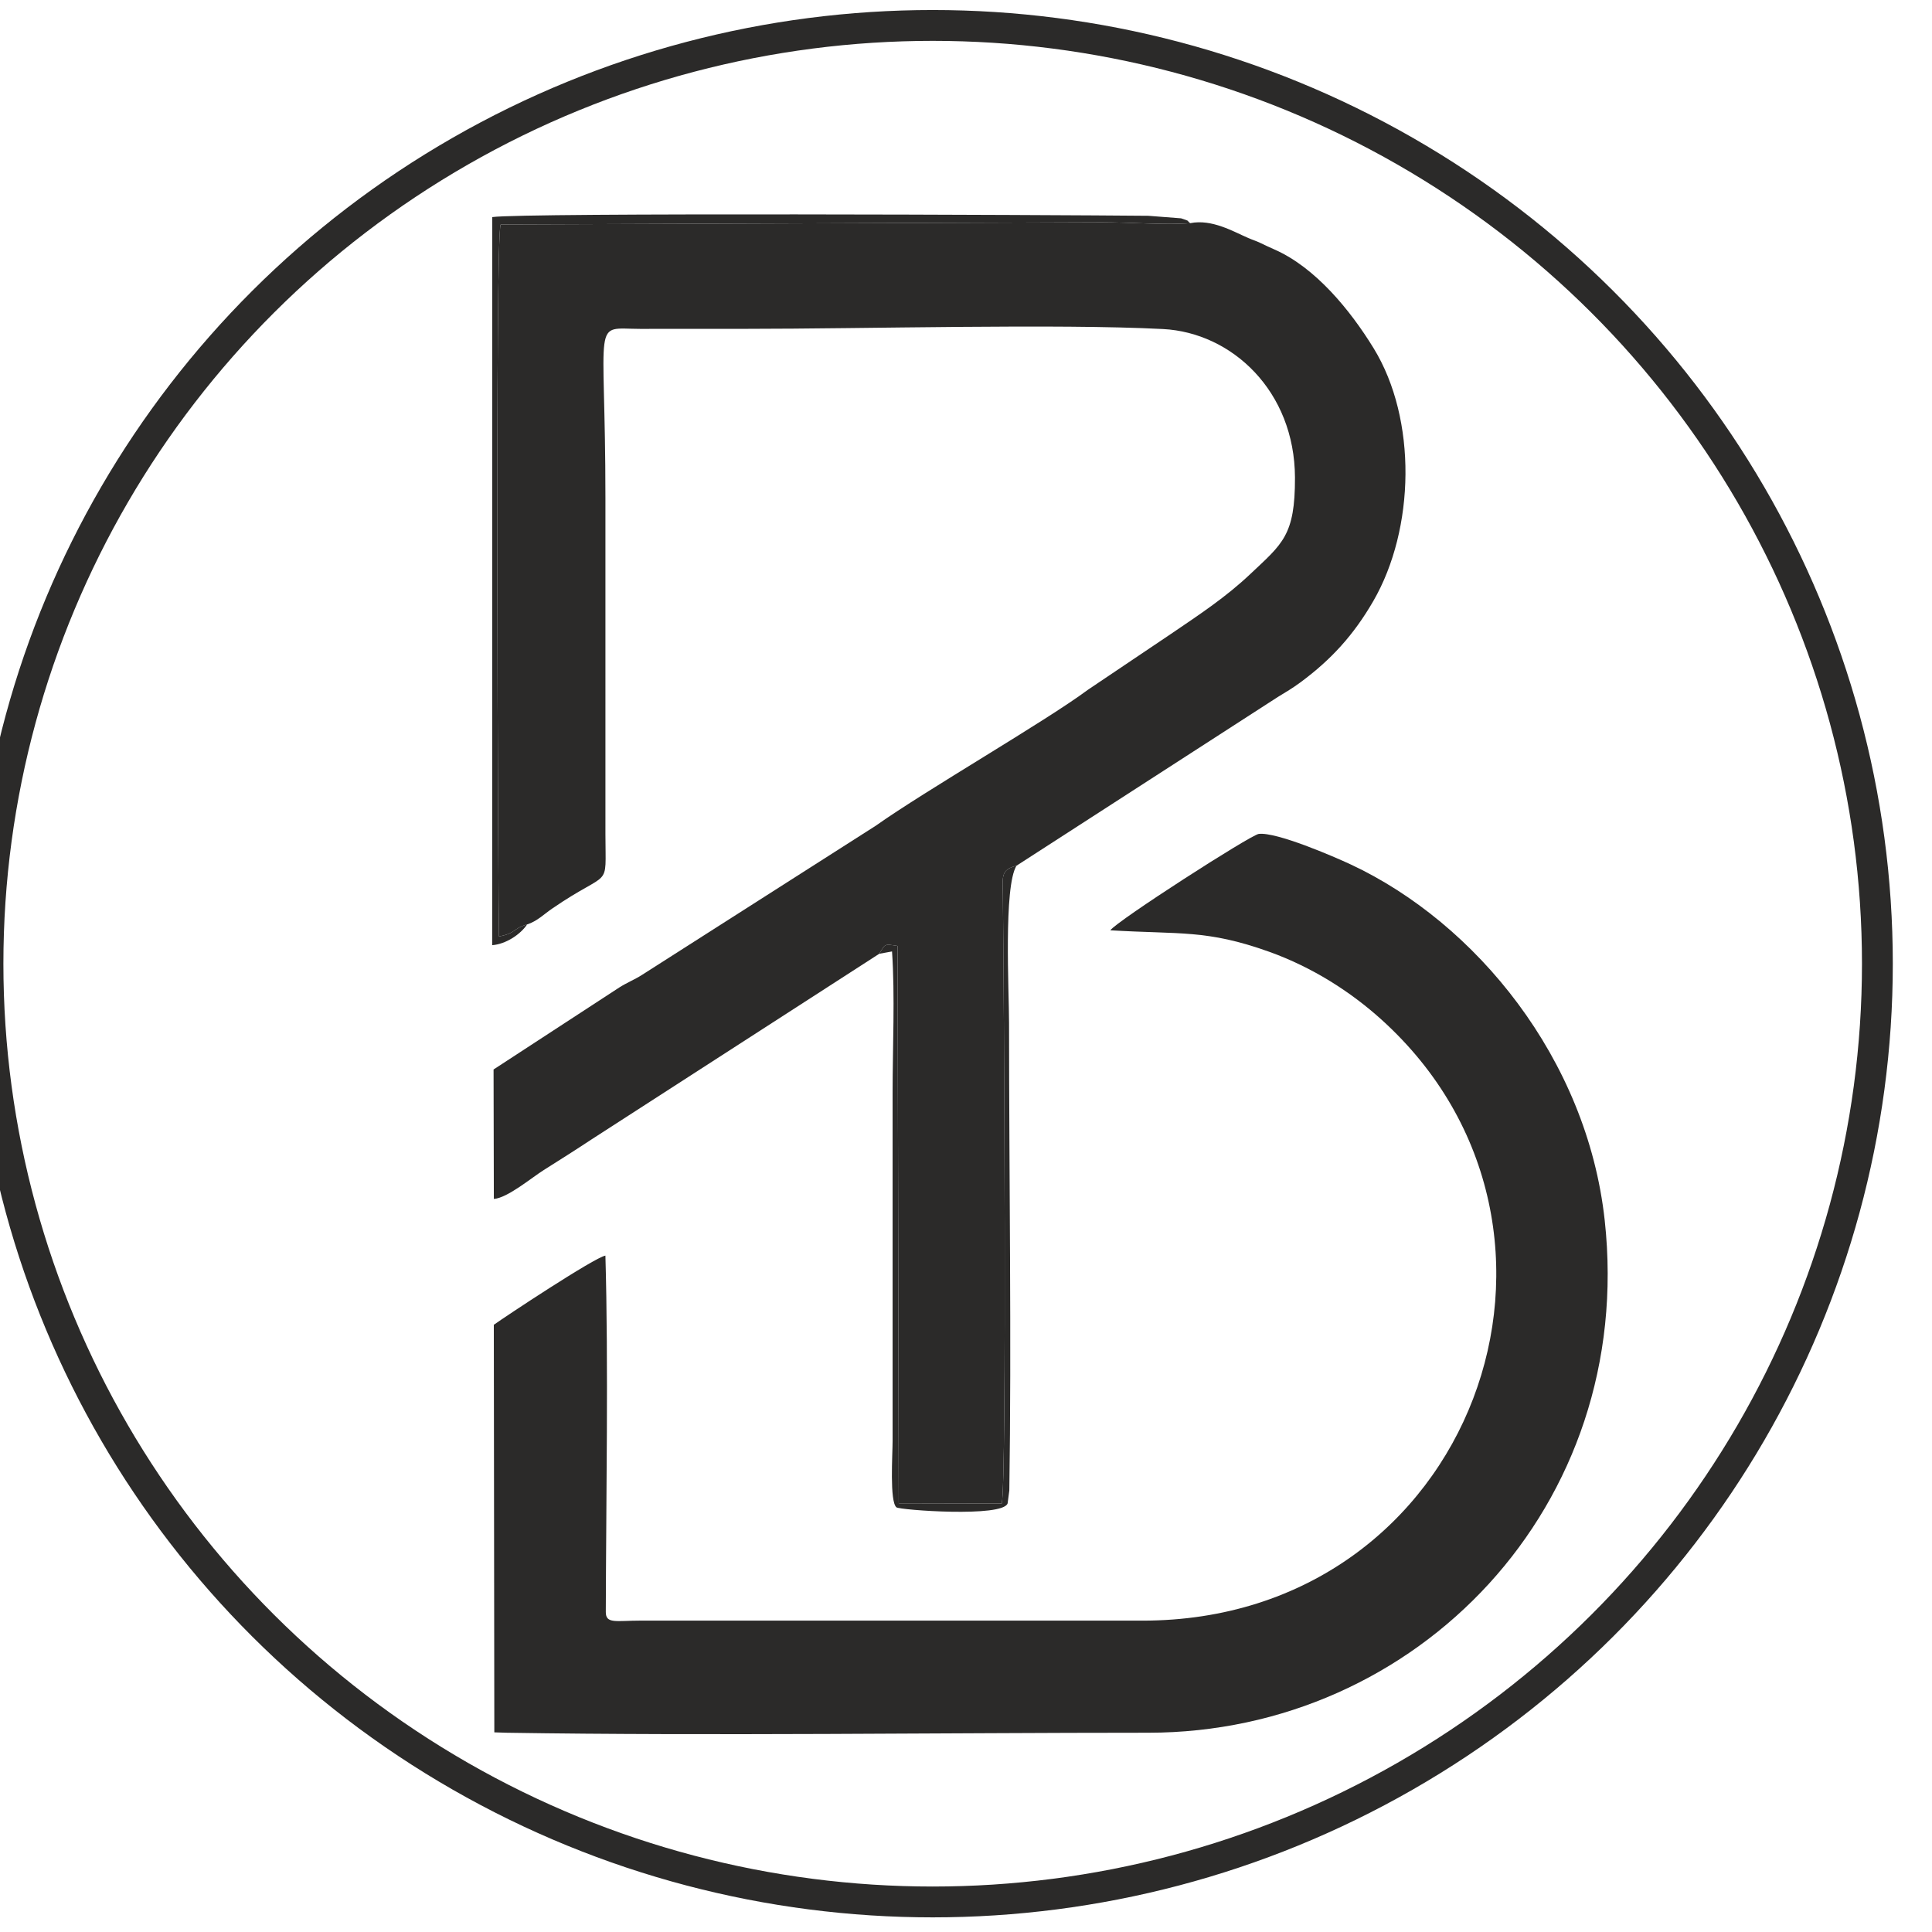
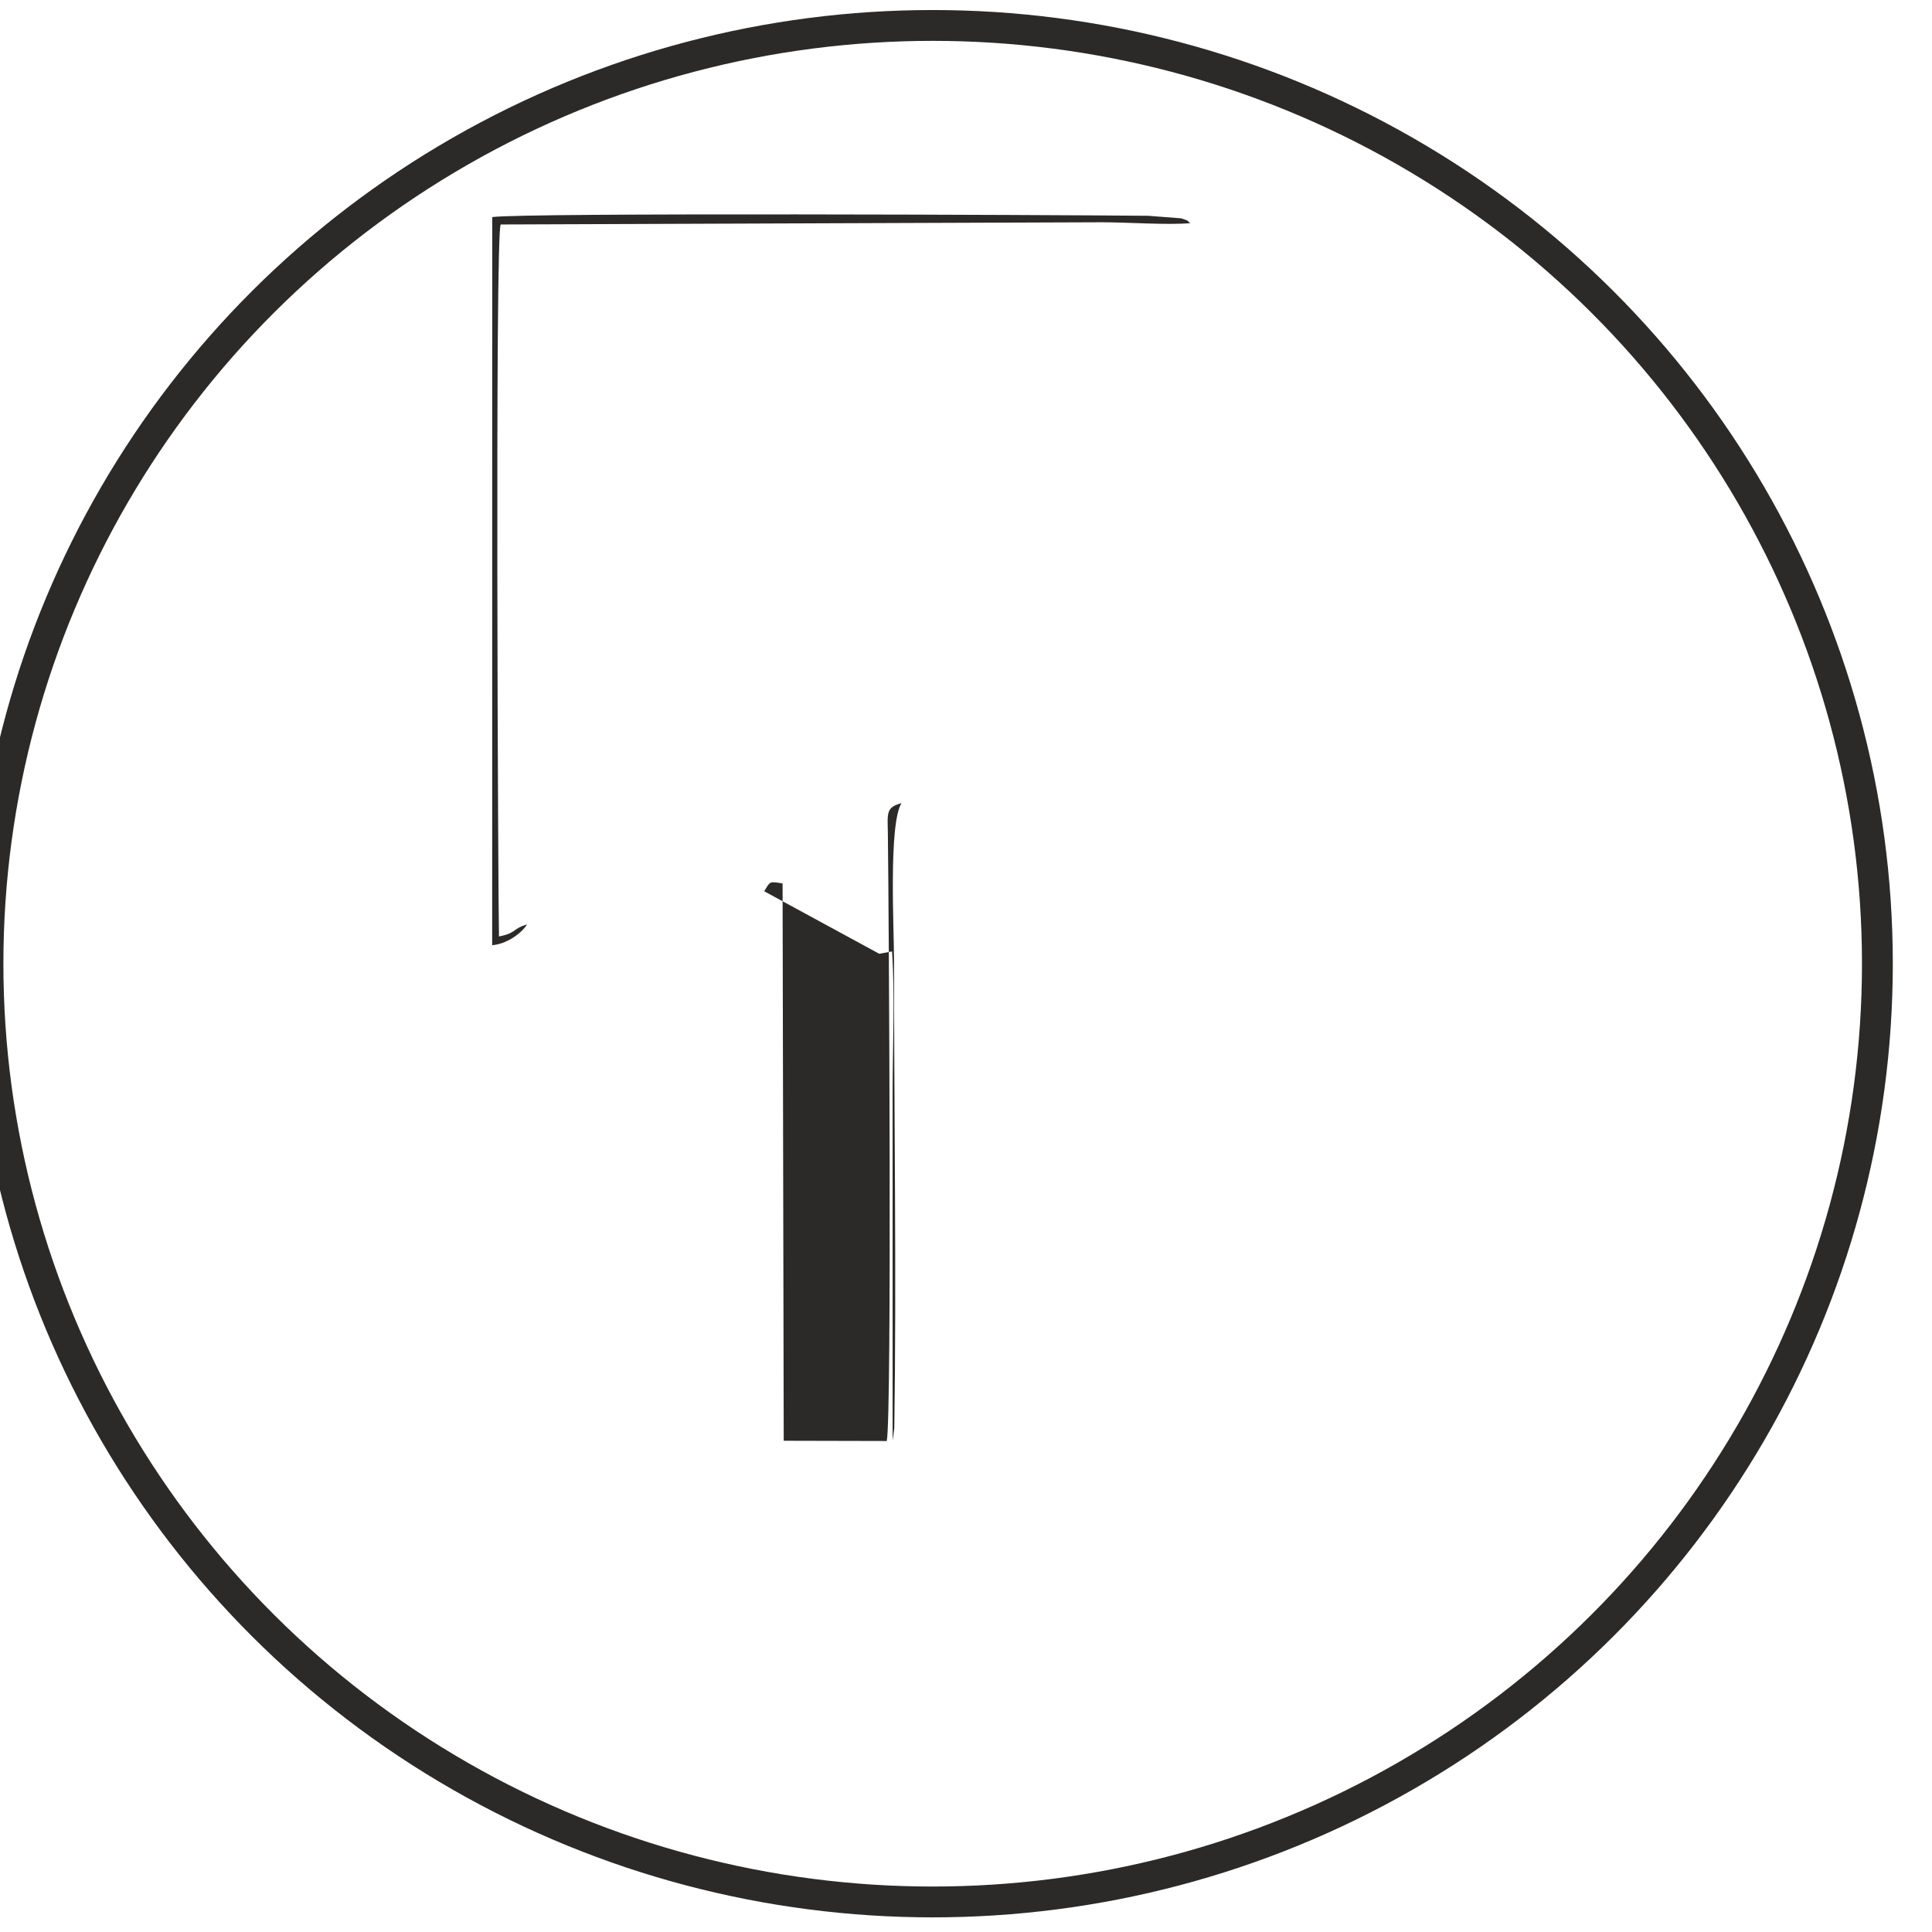
<svg xmlns="http://www.w3.org/2000/svg" xml:space="preserve" width="188mm" height="188mm" version="1.1" style="shape-rendering:geometricPrecision; text-rendering:geometricPrecision; image-rendering:optimizeQuality; fill-rule:evenodd; clip-rule:evenodd" viewBox="0 0 18800 18800">
  <defs>
    <style type="text/css"> .str0 {stroke:#2B2A29;stroke-width:300;stroke-miterlimit:22.926} .fil0 {fill:none} .fil1 {fill:#2B2A29} </style>
  </defs>
  <g id="Слой_x0020_1">
    <ellipse class="fil0 str0" cx="9075.8" cy="9377.59" rx="9192.8" ry="9130" />
    <g id="_2003050350464">
-       <path class="fil1" d="M11174.06 16860.93c2614.81,-0.01 4744.78,-2205.5 4441.22,-4985.72 -171.98,-1575.16 -1257.17,-2895.45 -2470.8,-3463.02 -162.46,-75.98 -723.75,-318.43 -895.83,-297.46 -78.64,9.58 -1381.46,847.12 -1444.25,937.87 679.44,40.88 937.4,-8.63 1544.58,208.5 426.8,152.62 798.14,393.93 1091.47,658.33 2263.94,2040.61 896.15,5850.81 -2322.86,5850.75l-4884.09 -0.22c-238.9,0.26 -338.83,33.87 -338.54,-83.67 2.72,-1081.15 26.41,-2427.12 -3.83,-3468.08 -105.06,17 -979.4,596.63 -1085.87,673.1l4.94 3965.9 124.64 3.93c1985.87,31.26 4224.33,-0.02 6239.22,-0.21z" />
      <g>
-         <path class="fil1" d="M5129.49 8995.5c96.17,-30.64 164.32,-99.93 242.95,-153.91 579.36,-397.83 519.4,-167.67 518.92,-721.4l-0.04 -3274.89c0,-1794.09 -142.31,-1645.94 342.1,-1644.93 112.93,0.24 225.91,-0.47 338.86,-0.47 225.86,0 451.7,0.01 677.56,0.01 1182.8,0 3034.38,-51.28 4066.78,1.91 672.27,34.65 1281.77,605.43 1284.5,1445.76 1.84,563.91 -122.11,643.04 -433.29,937.06 -242.21,228.86 -494.31,393.92 -772.46,583.26l-809.39 544.44c-411.94,306.48 -1575.51,976.65 -2064.72,1323.11l-2275.75 1452.15c-64.74,42.08 -146.29,74.54 -220.3,121.98l-1222.5 797.38 2.76 1259.67c133.03,-9.32 366.93,-206.52 486.42,-281.54 149.63,-93.95 316.52,-199.94 464.06,-297.59l2799.72 -1806.43c60.28,-99.04 47.62,-96.57 178.67,-76.34l11.16 5423.39 1002.48 2.33c50.51,-216.24 21.49,-5101.08 10.82,-5918.34 -2.42,-184.84 -21.72,-249.03 132.52,-288.01l2541.85 -1641.11c76.83,-46.84 142,-84.47 223.6,-144.87 295.62,-218.85 514.82,-457.5 707.04,-789.99 404.58,-699.83 428.32,-1766.66 2.24,-2460.33 -226.51,-368.77 -564.31,-783.24 -962.52,-959.19 -67.11,-29.64 -81.95,-37.33 -134.76,-62.41 -55.41,-26.31 -63.6,-24.98 -121.59,-49.9 -142.9,-61.43 -353.63,-187.41 -565.08,-144.65 -226.67,19.36 -608.86,-8.84 -859.76,-8.84l-5849.89 21.55c-57.55,60.96 -24.36,6716.82 -16.93,6928.21 172.33,-33.26 127.37,-74.32 273.97,-117.07z" />
        <path class="fil1" d="M5129.49 8995.5c-146.6,42.75 -101.64,83.81 -273.97,117.07 -7.43,-211.39 -40.62,-6867.25 16.93,-6928.21l5849.89 -21.55c250.9,0 633.09,28.2 859.76,8.84 -44.54,-34.7 6.21,-14.67 -88.93,-47.13l-318.94 -24.64c-927.74,-9.02 -6076.88,-31.4 -6384.21,12.53l-0.69 7085.04c132.32,-10.12 274.03,-103.23 340.16,-201.95z" />
-         <path class="fil1" d="M8555.67 9281.07l124.53 -22.65c29.57,427.44 5.57,937.68 5.57,1374.38l0 3387.82c-0.01,132.73 -30.42,589.32 37.11,646.92 30.74,26.22 1037.03,101.13 1082.14,-38.61l16.53 -126.17c22.18,-1445.29 -2.67,-3085.75 -2.67,-4547.52 0,-310.96 -54.16,-1325.25 72.44,-1531.14 -154.24,38.98 -134.94,103.17 -132.52,288.01 10.67,817.26 39.69,5702.1 -10.82,5918.34l-1002.48 -2.33 -11.16 -5423.39c-131.05,-20.23 -118.39,-22.7 -178.67,76.34z" />
+         <path class="fil1" d="M8555.67 9281.07l124.53 -22.65c29.57,427.44 5.57,937.68 5.57,1374.38l0 3387.82l16.53 -126.17c22.18,-1445.29 -2.67,-3085.75 -2.67,-4547.52 0,-310.96 -54.16,-1325.25 72.44,-1531.14 -154.24,38.98 -134.94,103.17 -132.52,288.01 10.67,817.26 39.69,5702.1 -10.82,5918.34l-1002.48 -2.33 -11.16 -5423.39c-131.05,-20.23 -118.39,-22.7 -178.67,76.34z" />
      </g>
    </g>
  </g>
</svg>